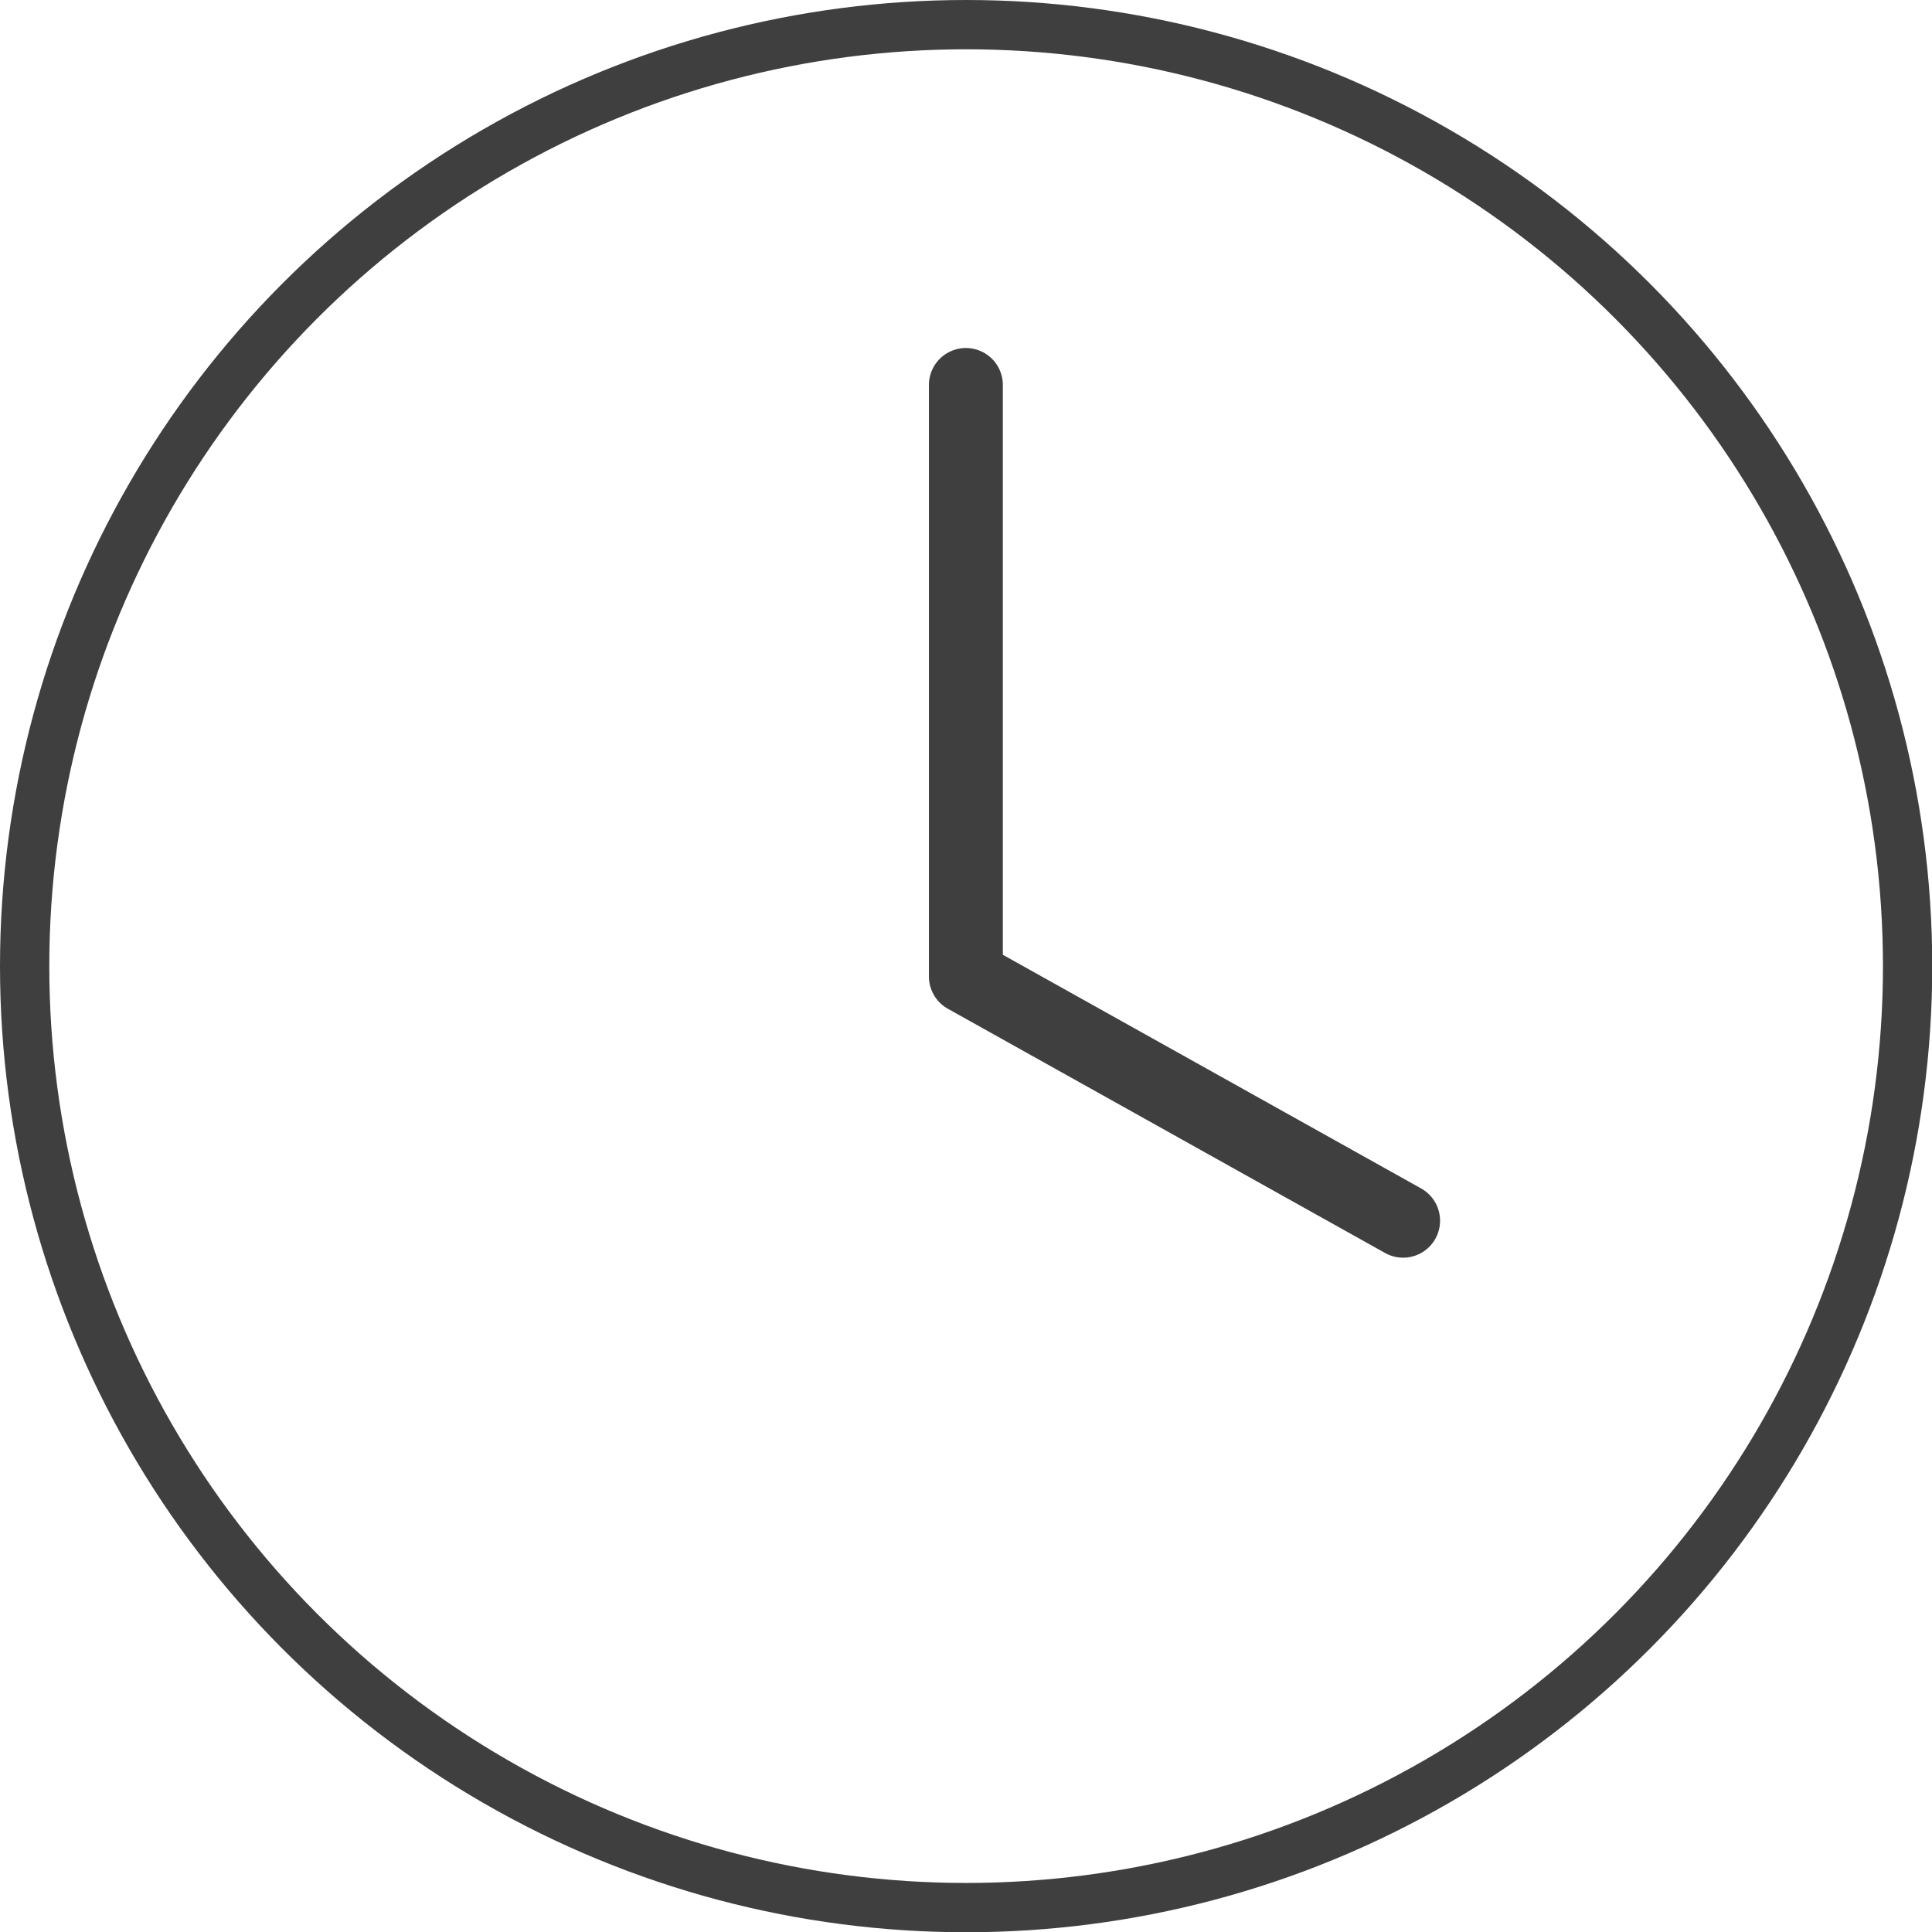
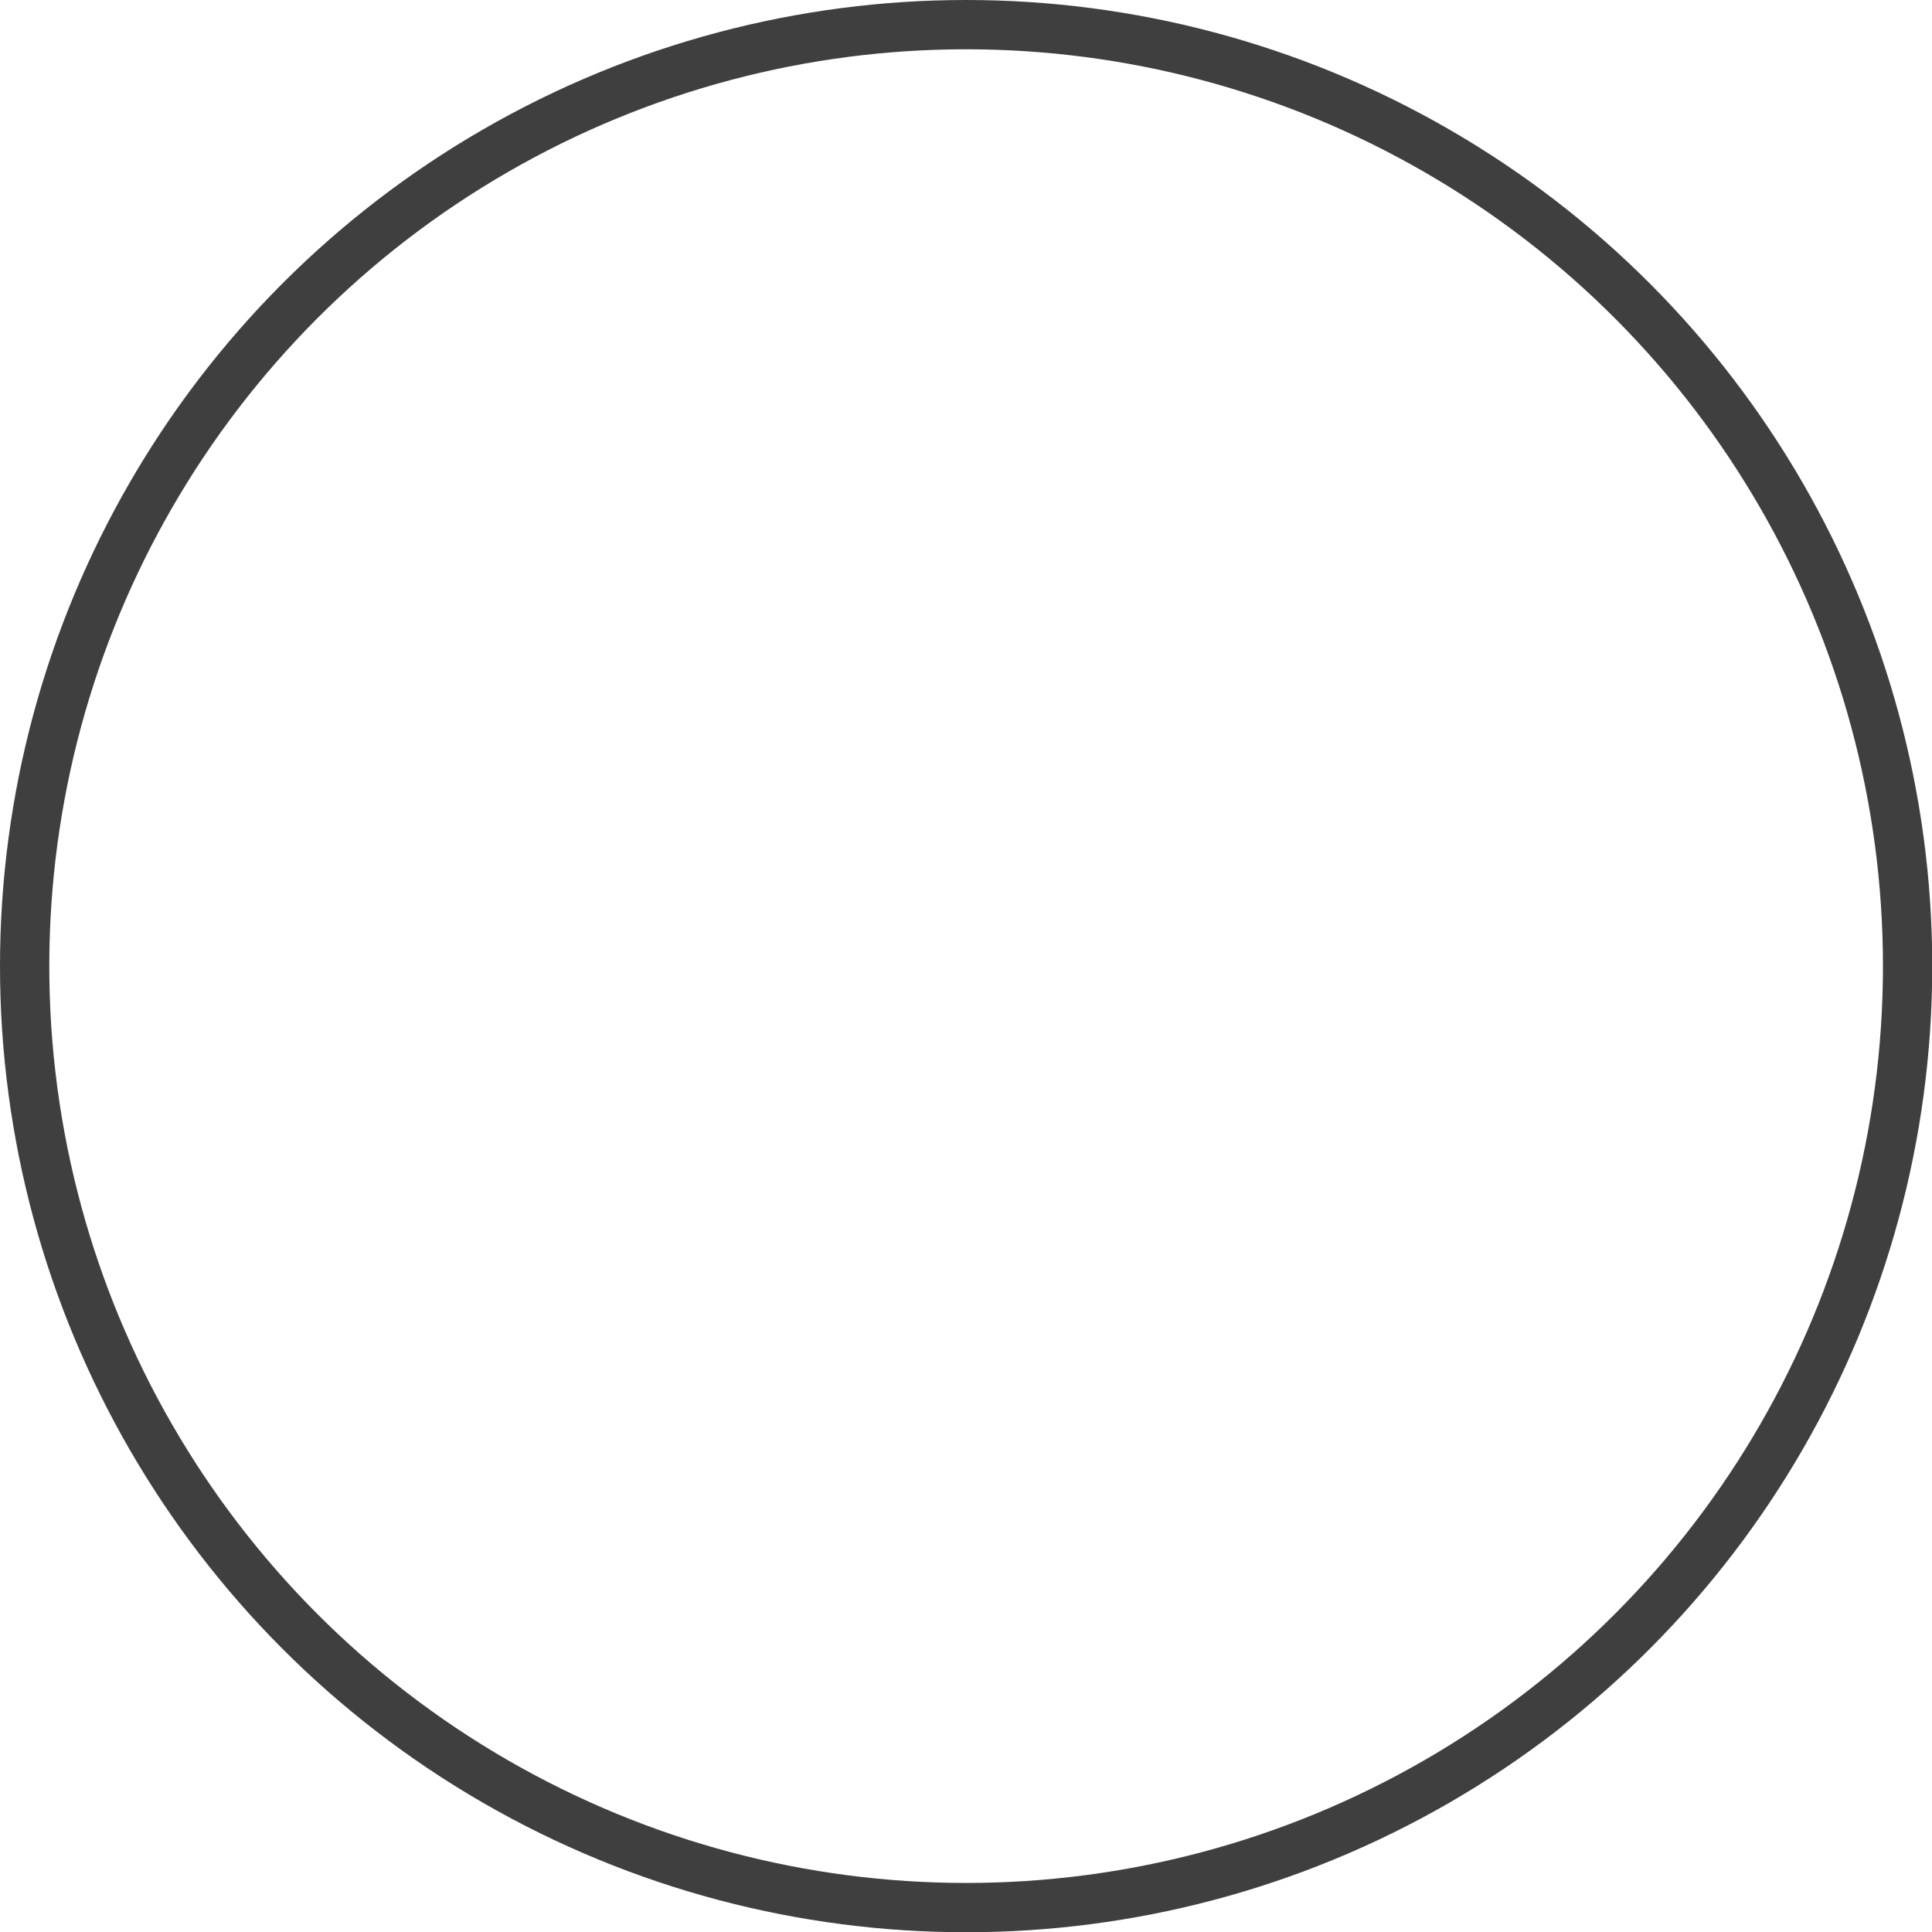
<svg xmlns="http://www.w3.org/2000/svg" viewBox="0 0 78.39 78.39">
  <defs>
    <style>.cls-1,.cls-2{fill:none;stroke:#3f3f3f;}.cls-1{stroke-miterlimit:10;stroke-width:2px;}.cls-2{stroke-linecap:round;stroke-linejoin:round;stroke-width:3px;}</style>
  </defs>
  <g id="图层_2" data-name="图层 2">
    <g id="图层_1-2" data-name="图层 1">
      <circle class="cls-1" cx="39.2" cy="39.2" r="38.2" />
-       <polyline class="cls-2" points="39.19 15.62 39.19 39.62 56.93 49.53" />
    </g>
  </g>
</svg>